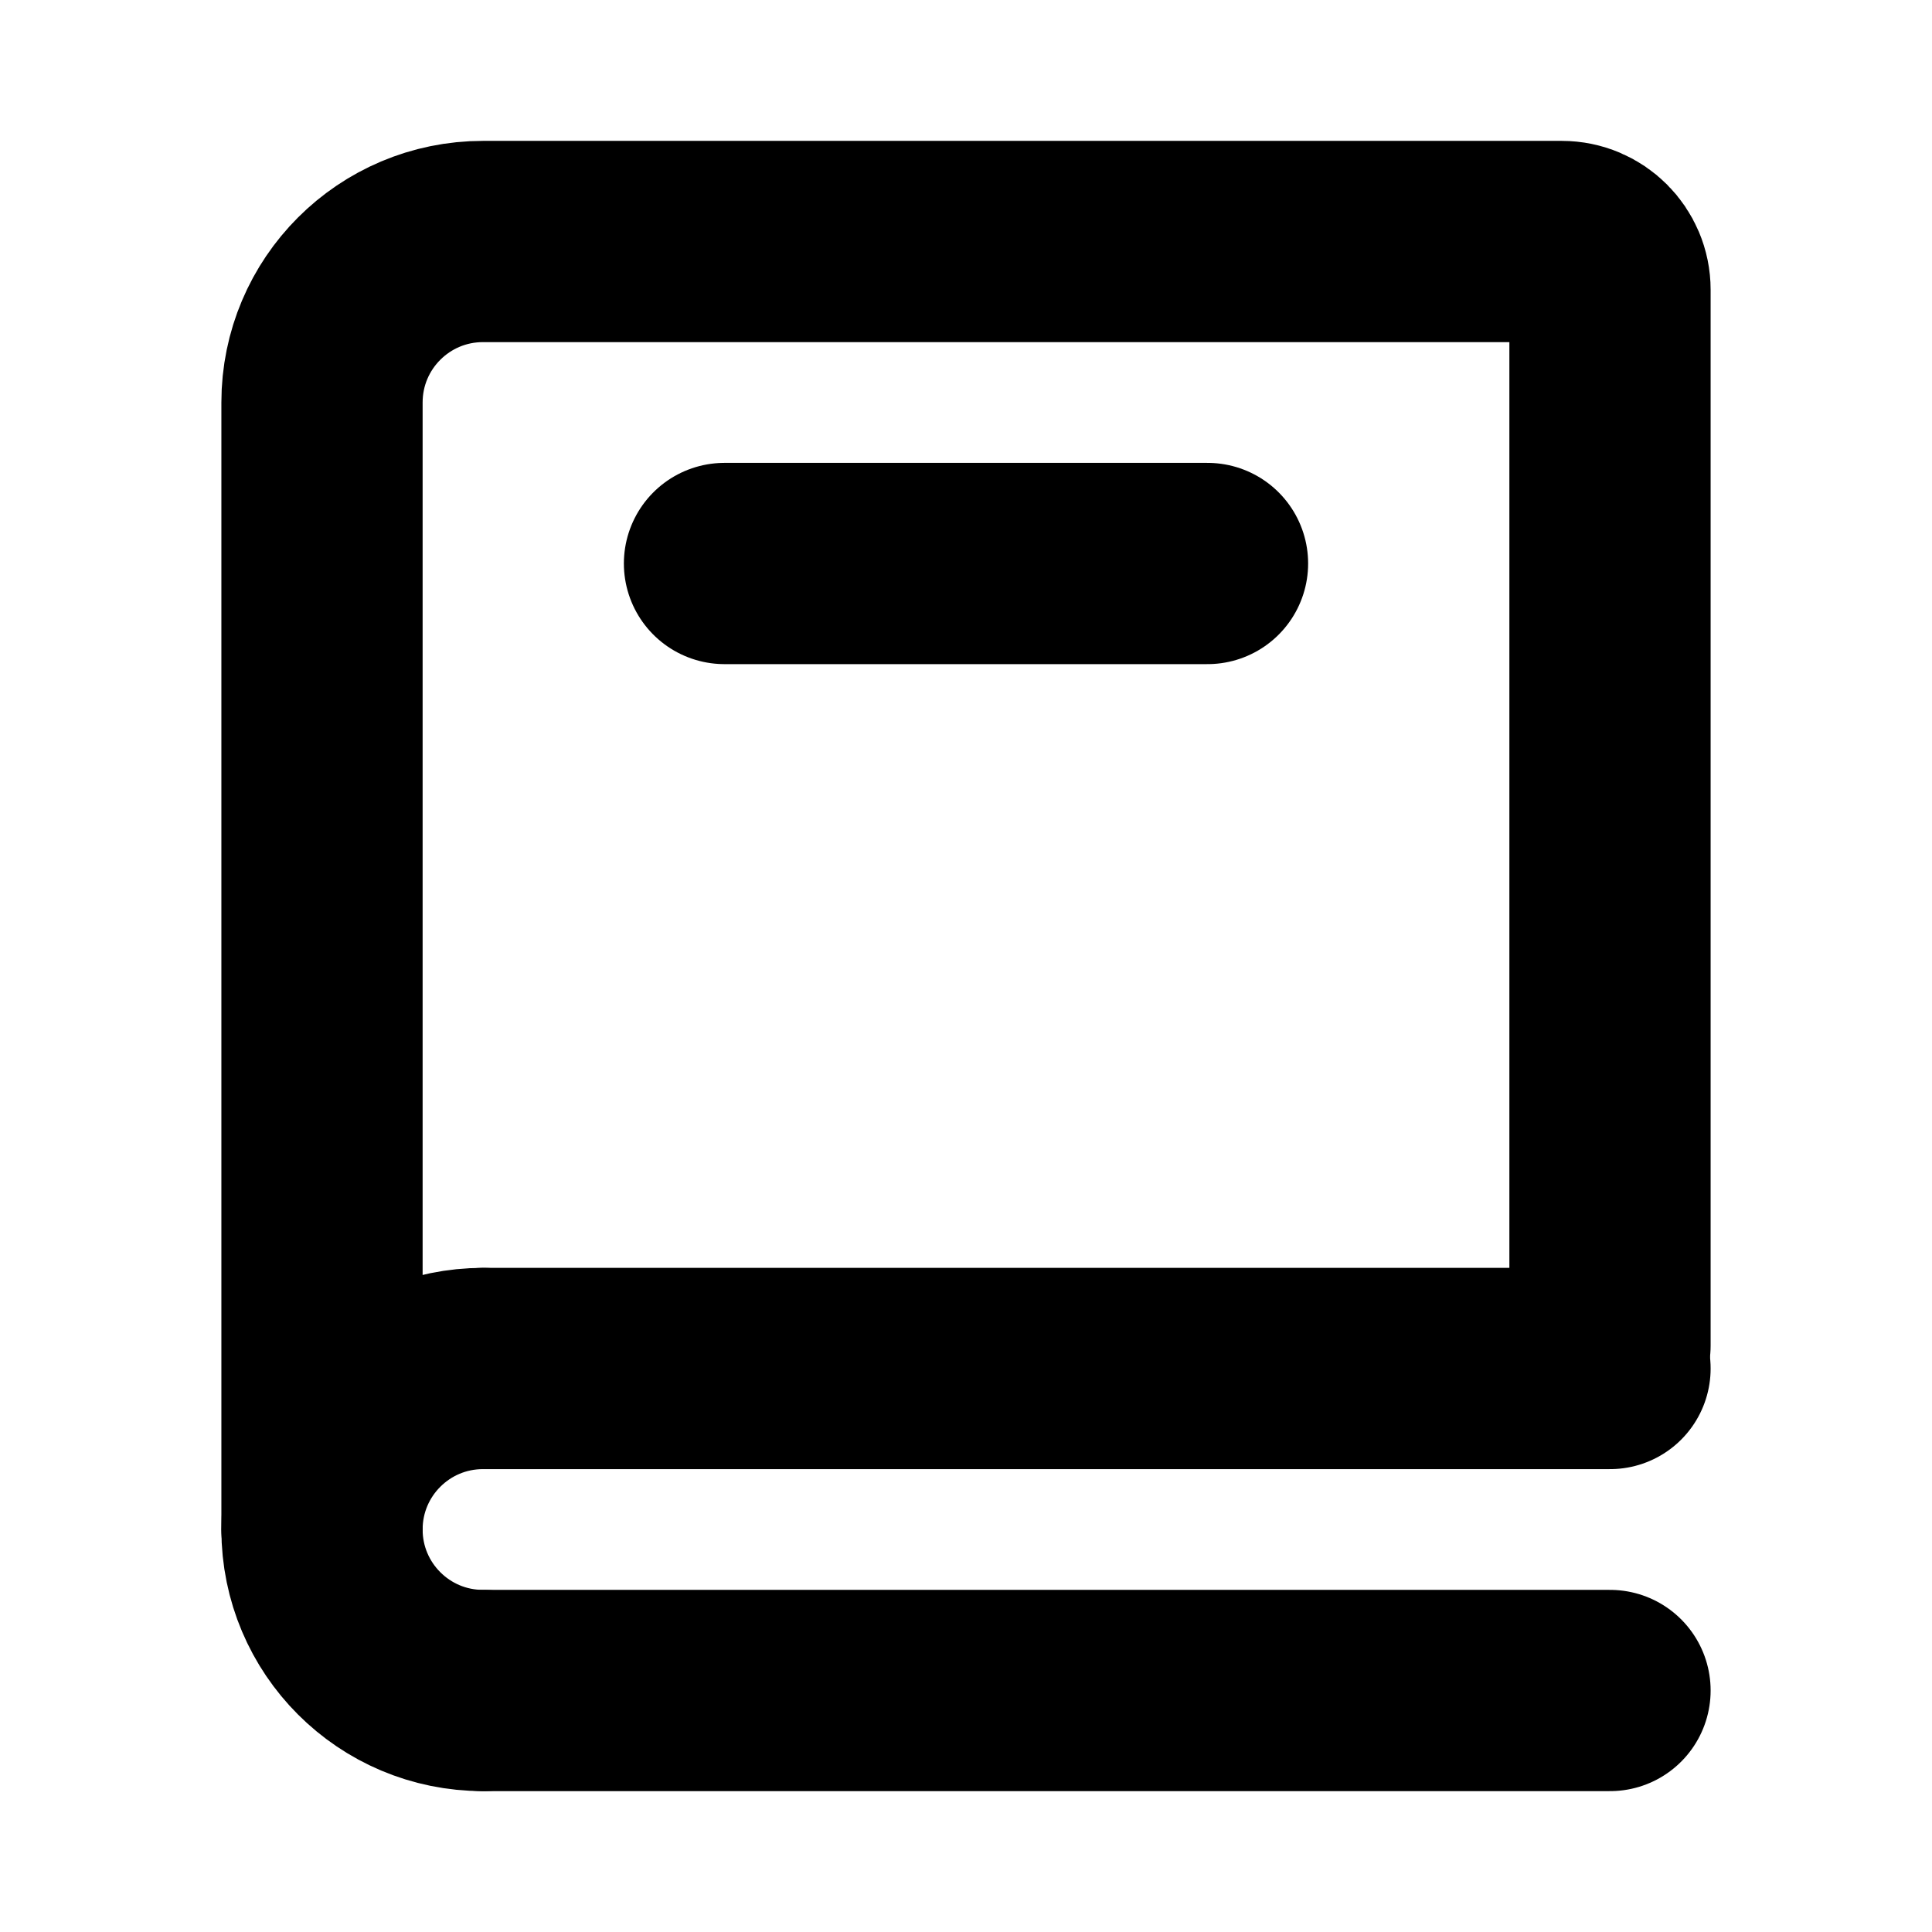
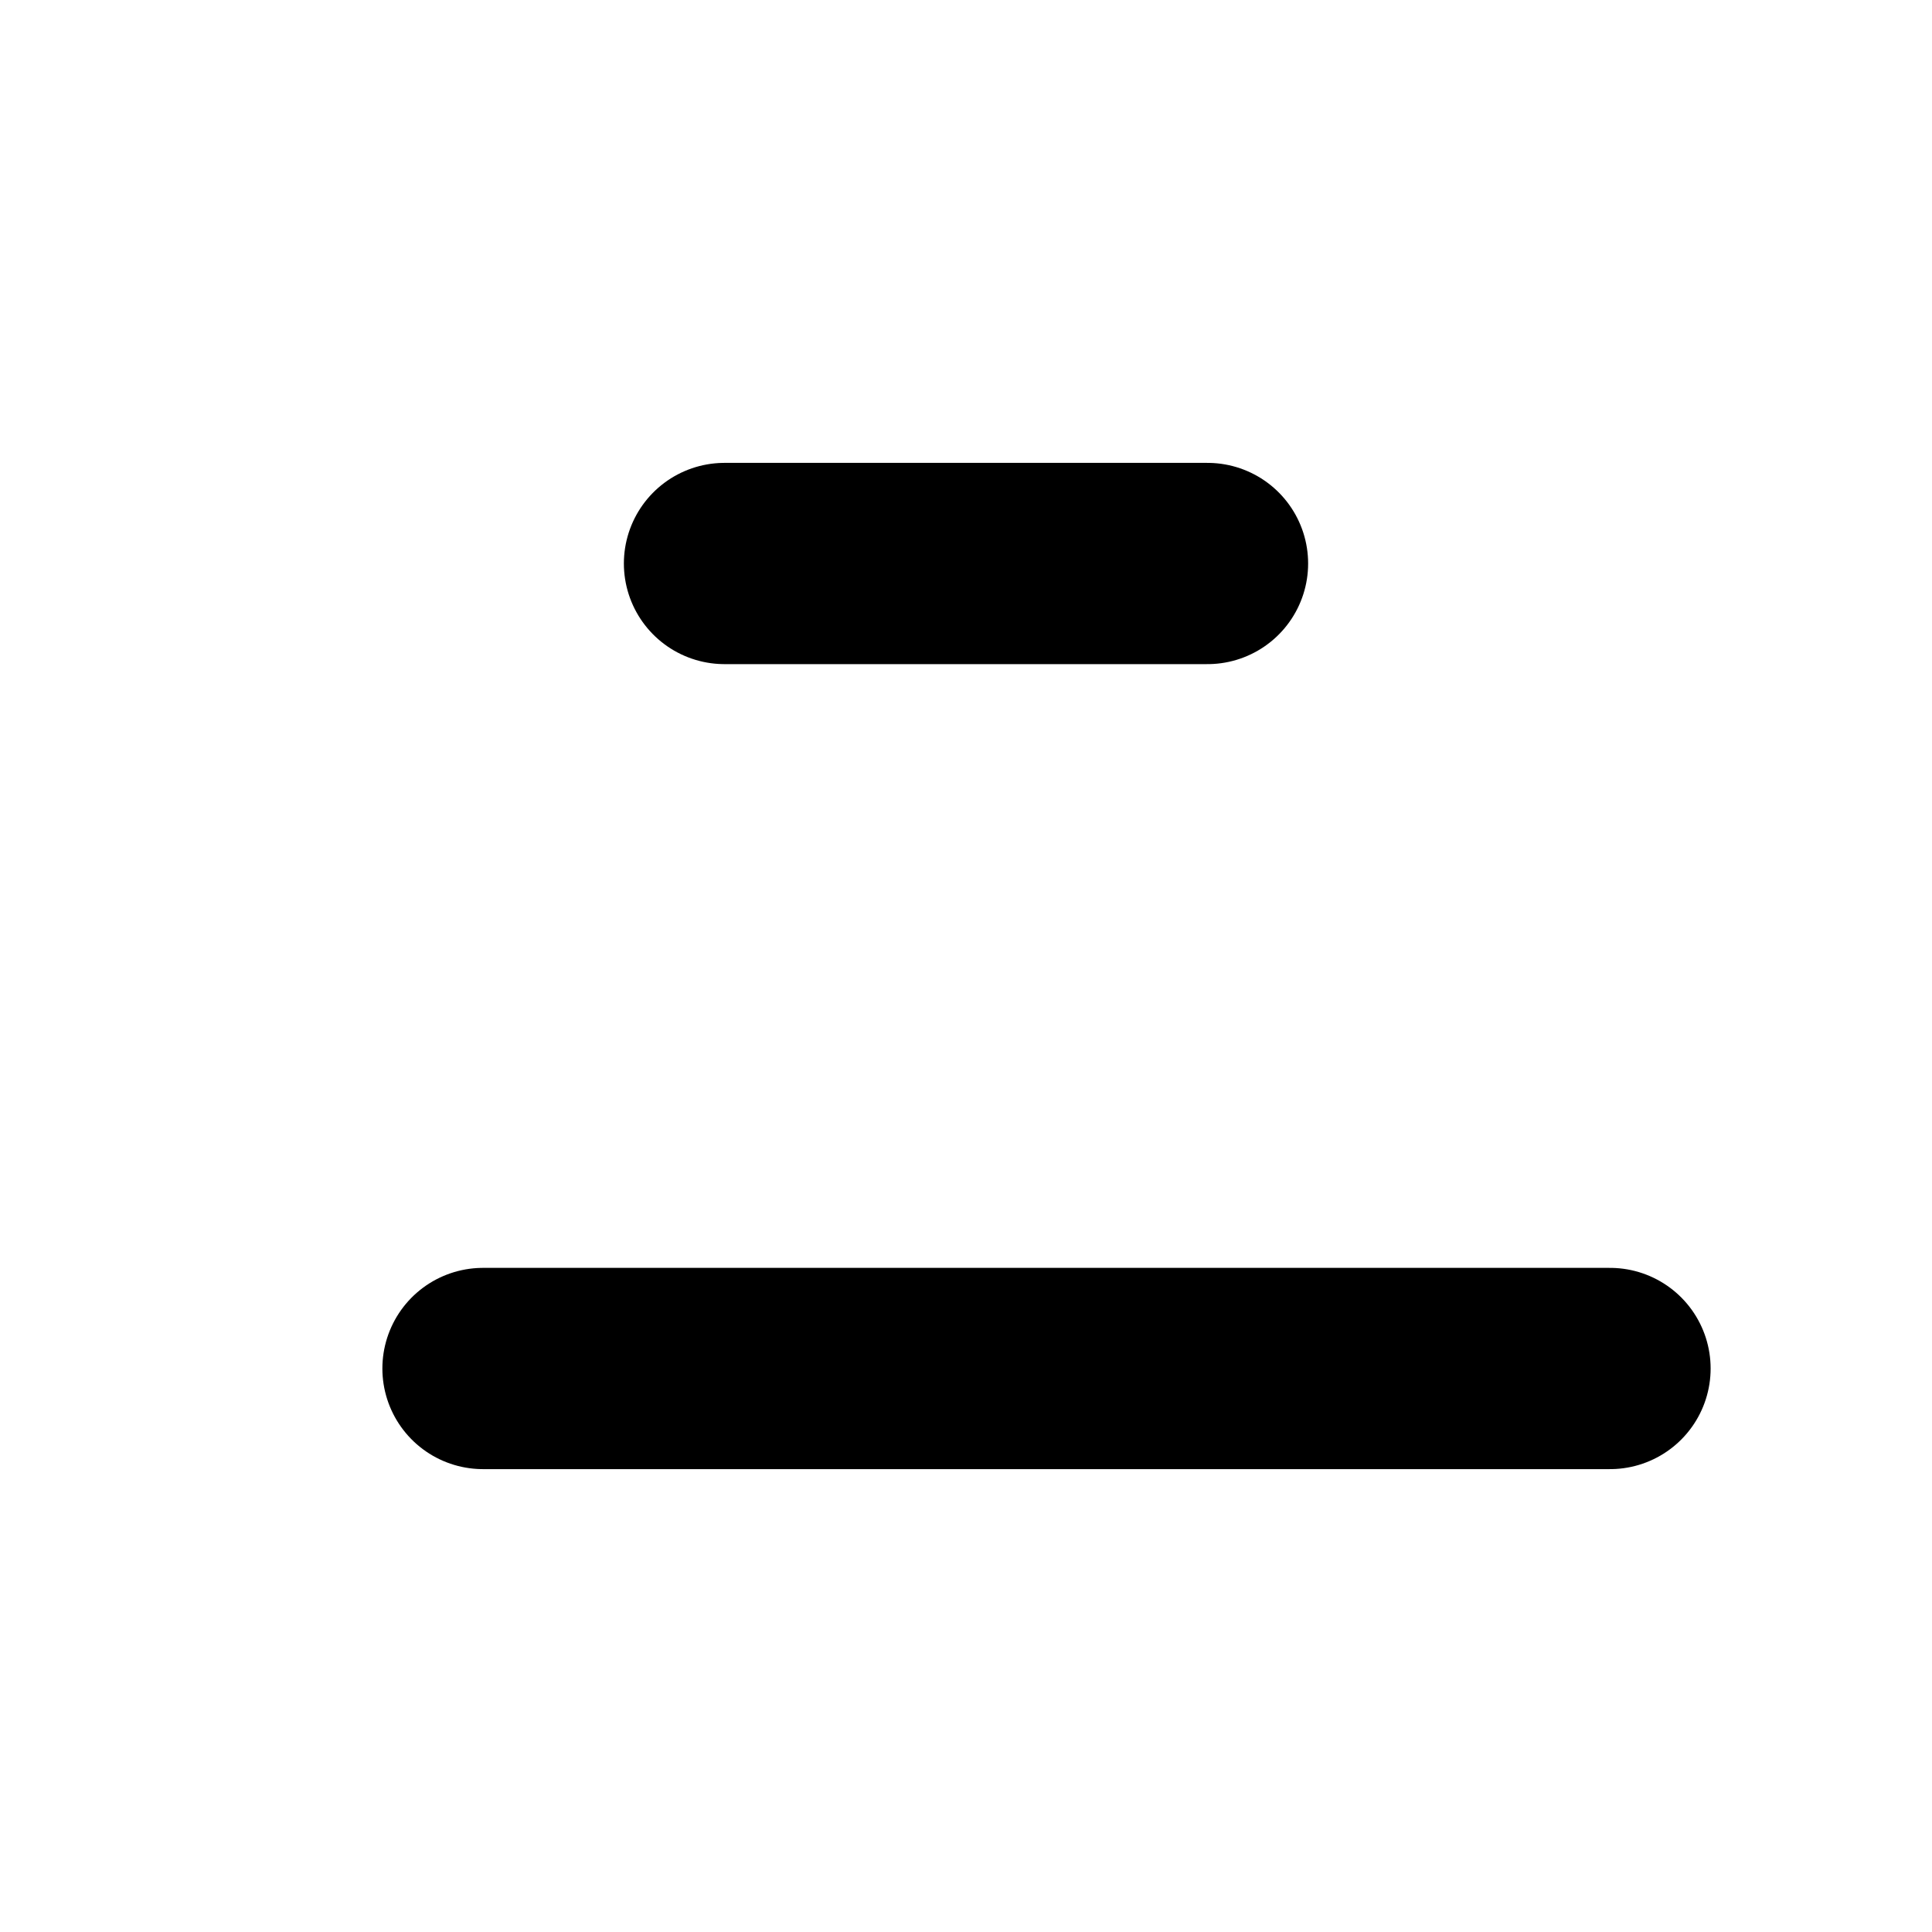
<svg xmlns="http://www.w3.org/2000/svg" width="40px" stroke-width="2.5" height="40px" viewBox="0 0 24 24" fill="none" color="#000000">
-   <path d="M4 19V5C4 3.895 4.895 3 6 3H19.4C19.731 3 20 3.269 20 3.6V16.714" stroke="#000000" stroke-width="2.5" stroke-linecap="round" />
  <path d="M6 17L20 17" stroke="#000000" stroke-width="2.5" stroke-linecap="round" />
-   <path d="M6 21L20 21" stroke="#000000" stroke-width="2.5" stroke-linecap="round" />
-   <path d="M6 21C4.895 21 4 20.105 4 19C4 17.895 4.895 17 6 17" stroke="#000000" stroke-width="2.5" stroke-linecap="round" stroke-linejoin="round" />
  <path d="M9 7L15 7" stroke="#000000" stroke-width="2.5" stroke-linecap="round" />
</svg>